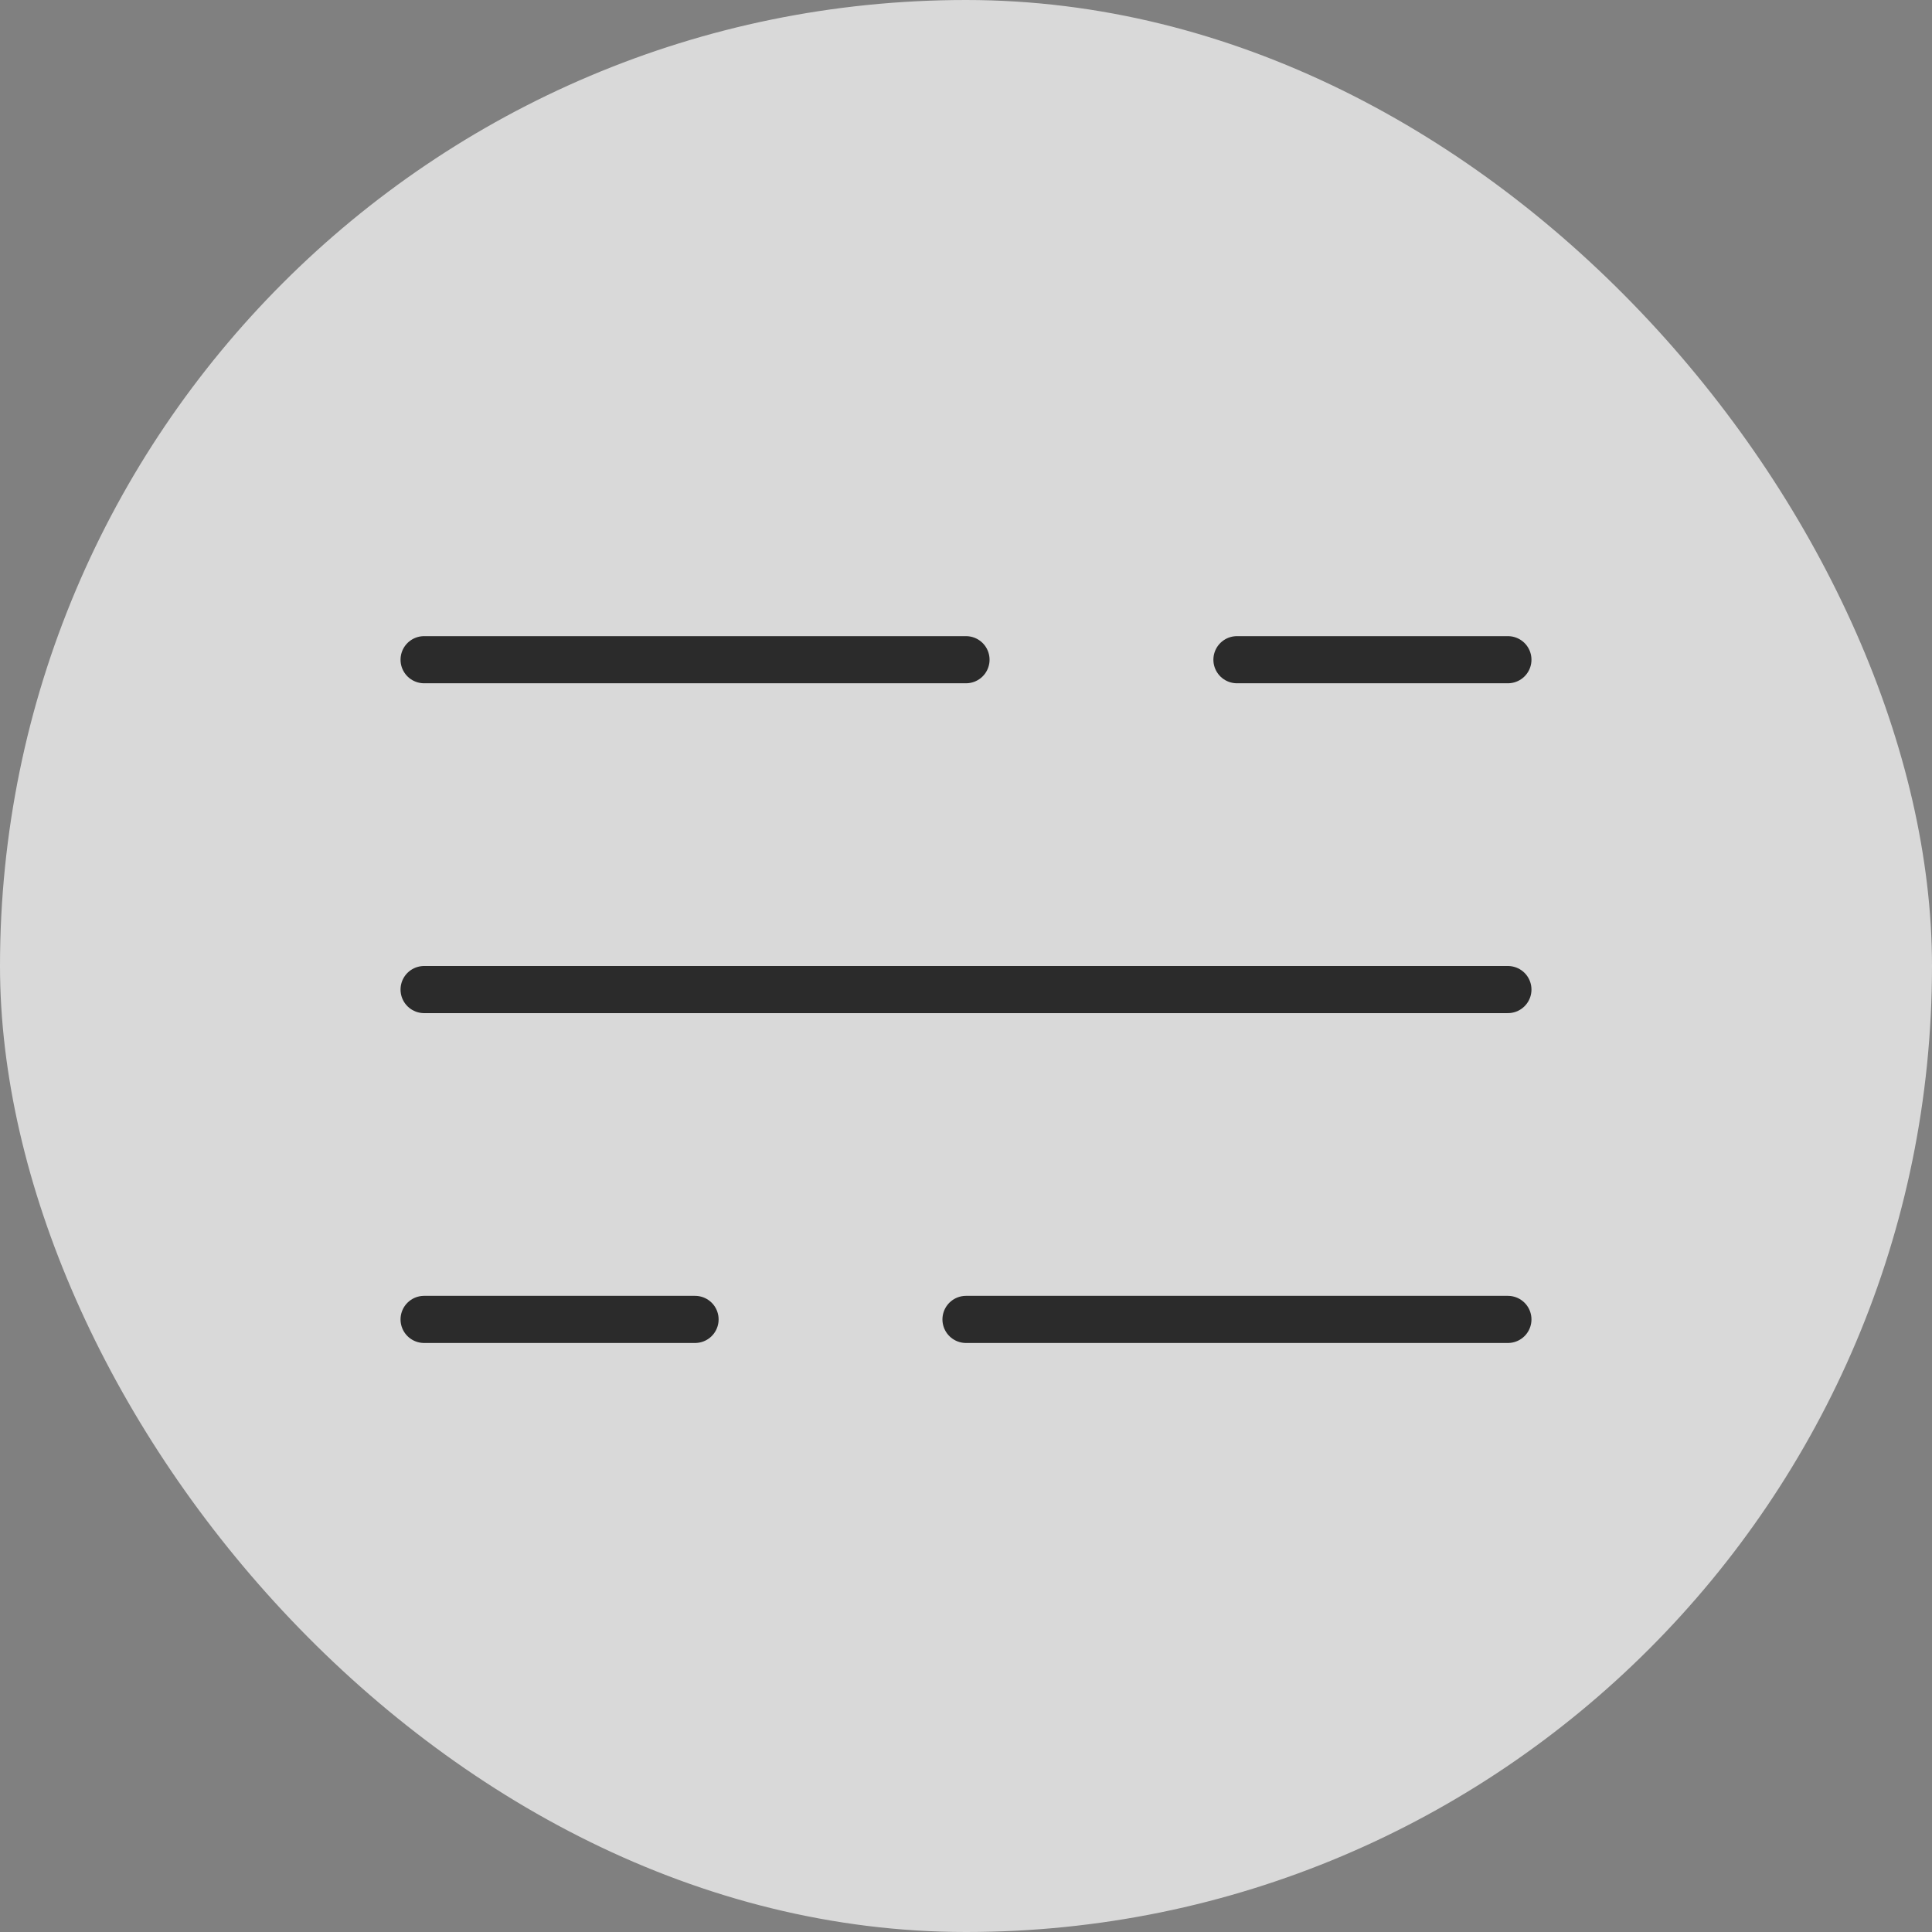
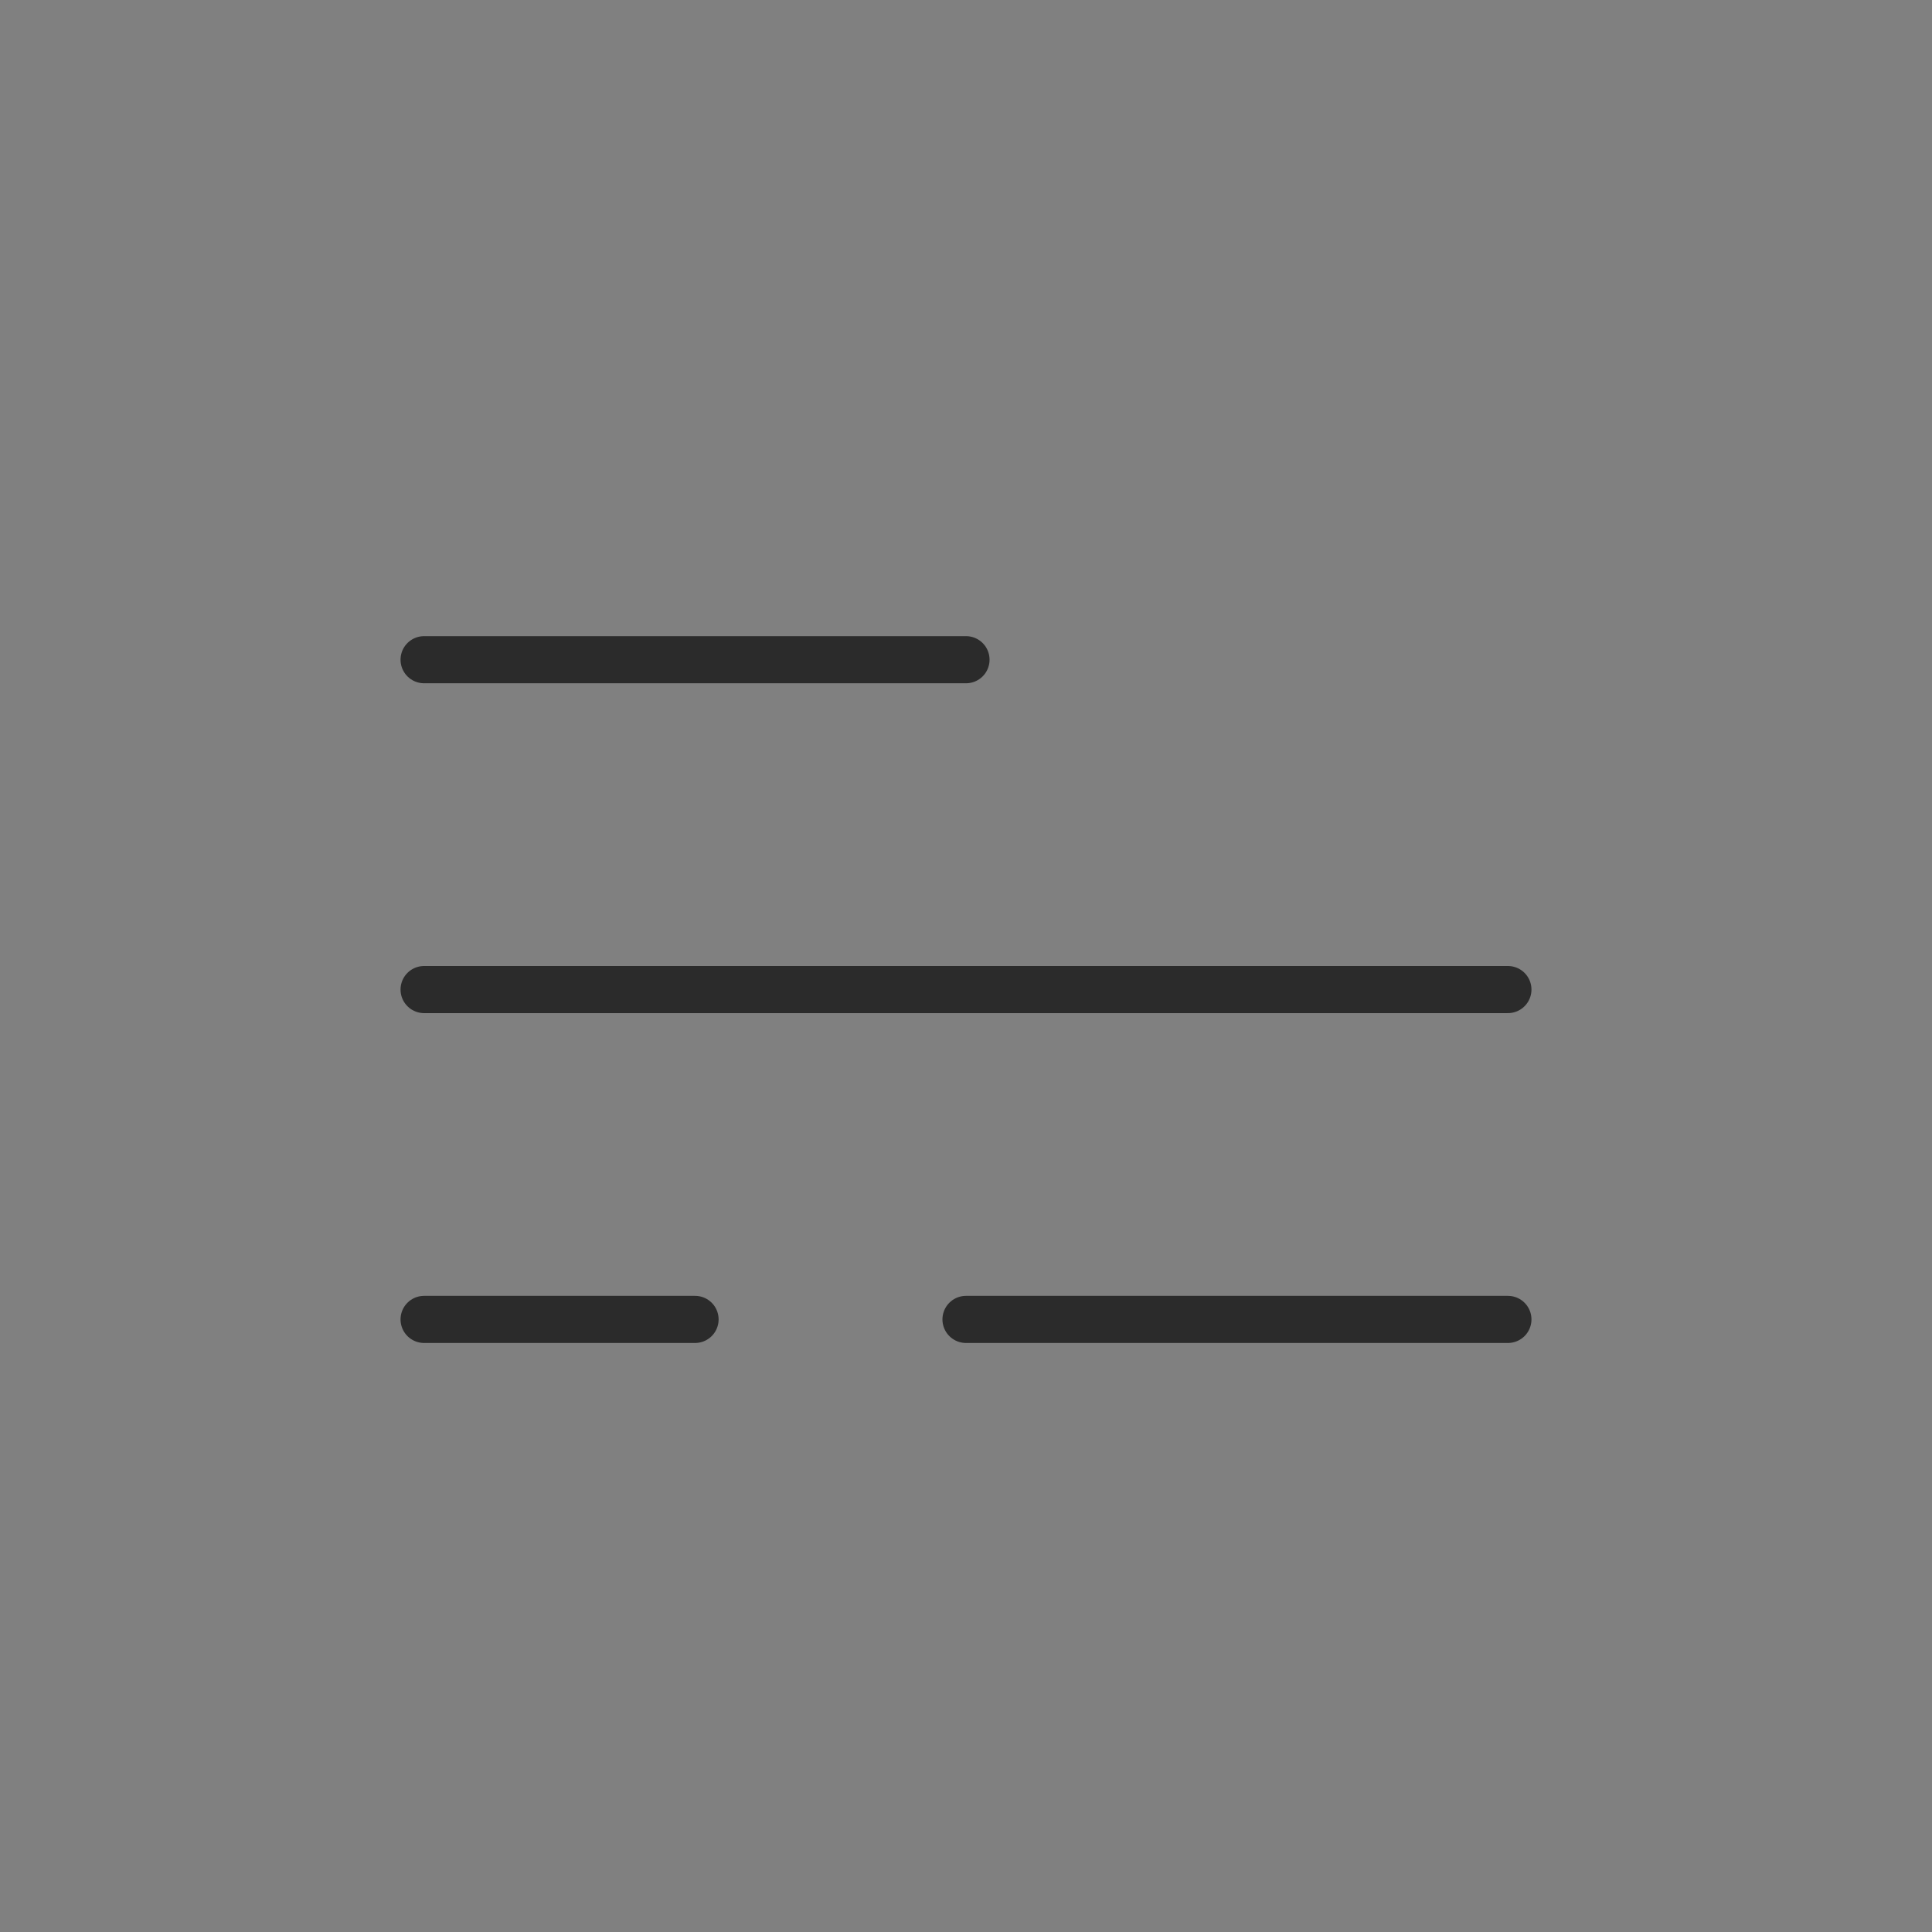
<svg xmlns="http://www.w3.org/2000/svg" width="41" height="41" viewBox="0 0 41 41" fill="none">
  <rect x="0" y="0" width="41" height="41" fill="#808080" stroke="none" />
-   <rect width="41" height="41" rx="20.5" fill="white" fill-opacity="0.7" />
-   <path d="M9 28H14.75M20.5 28H32M9 21H32M9 14H20.5M26.25 14H32" stroke="#2B2B2B" stroke-linecap="round" stroke-linejoin="round" />
+   <path d="M9 28H14.75M20.5 28H32M9 21H32M9 14H20.5M26.25 14" stroke="#2B2B2B" stroke-linecap="round" stroke-linejoin="round" />
</svg>